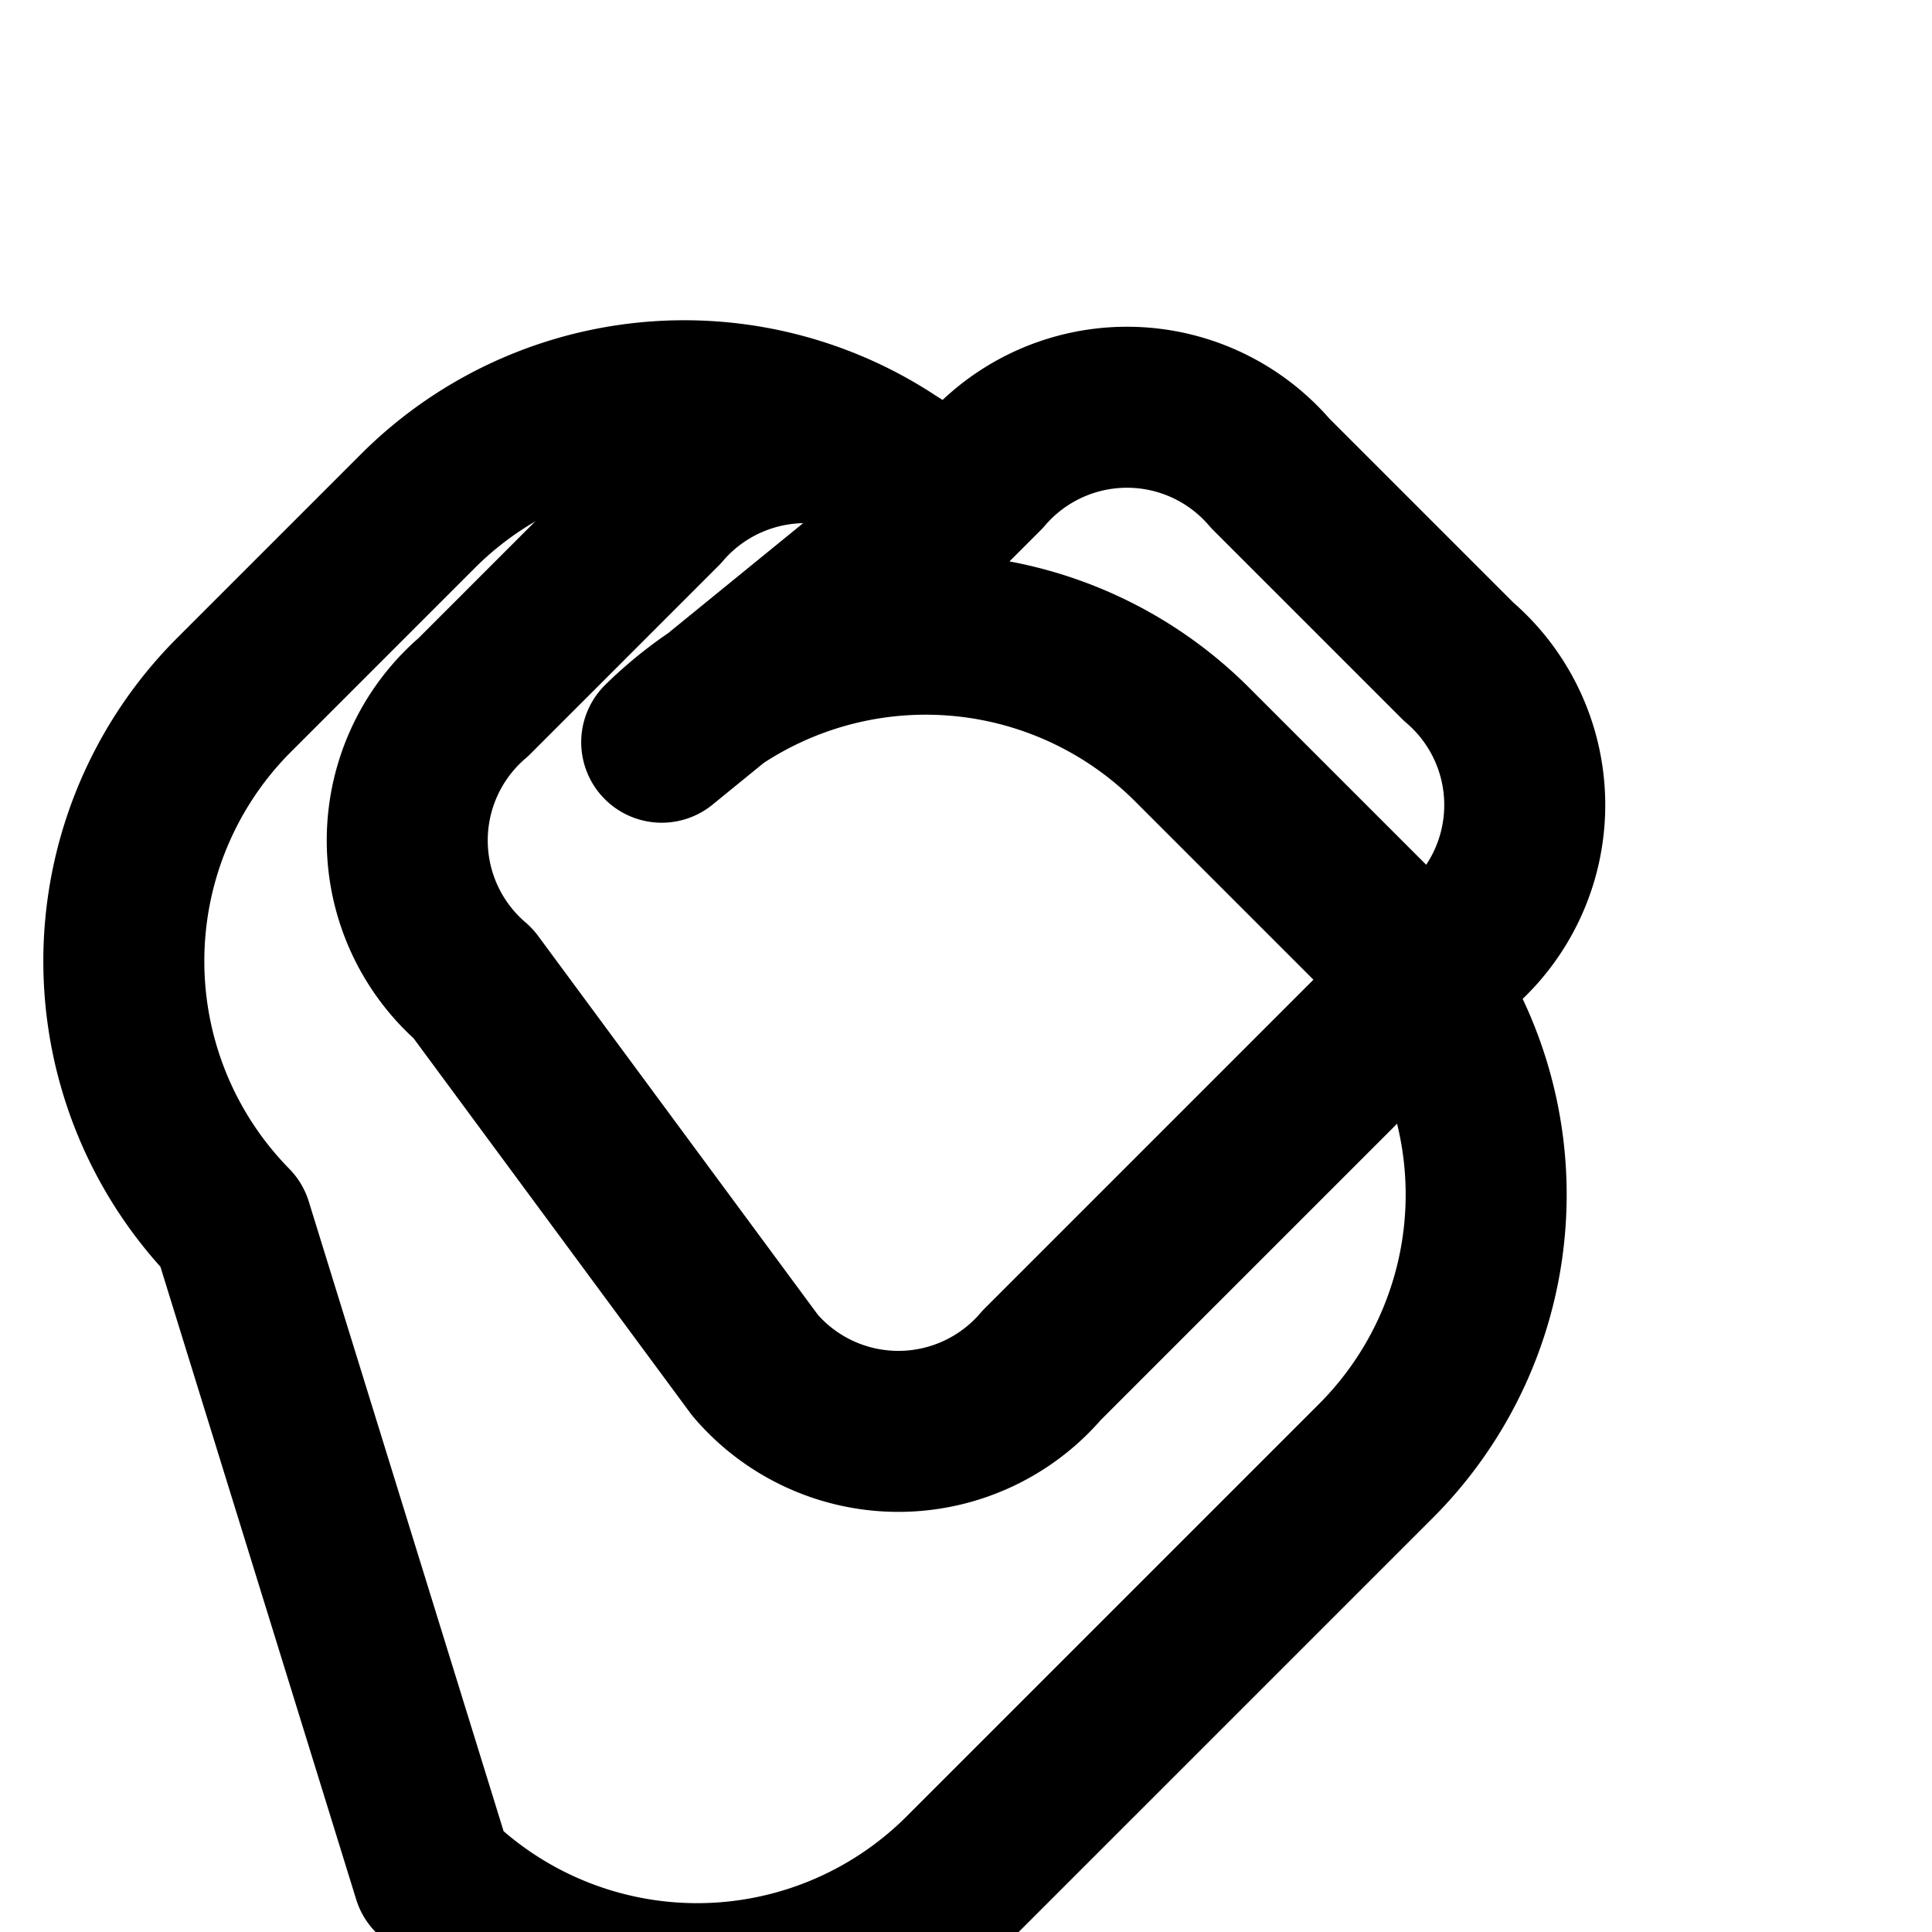
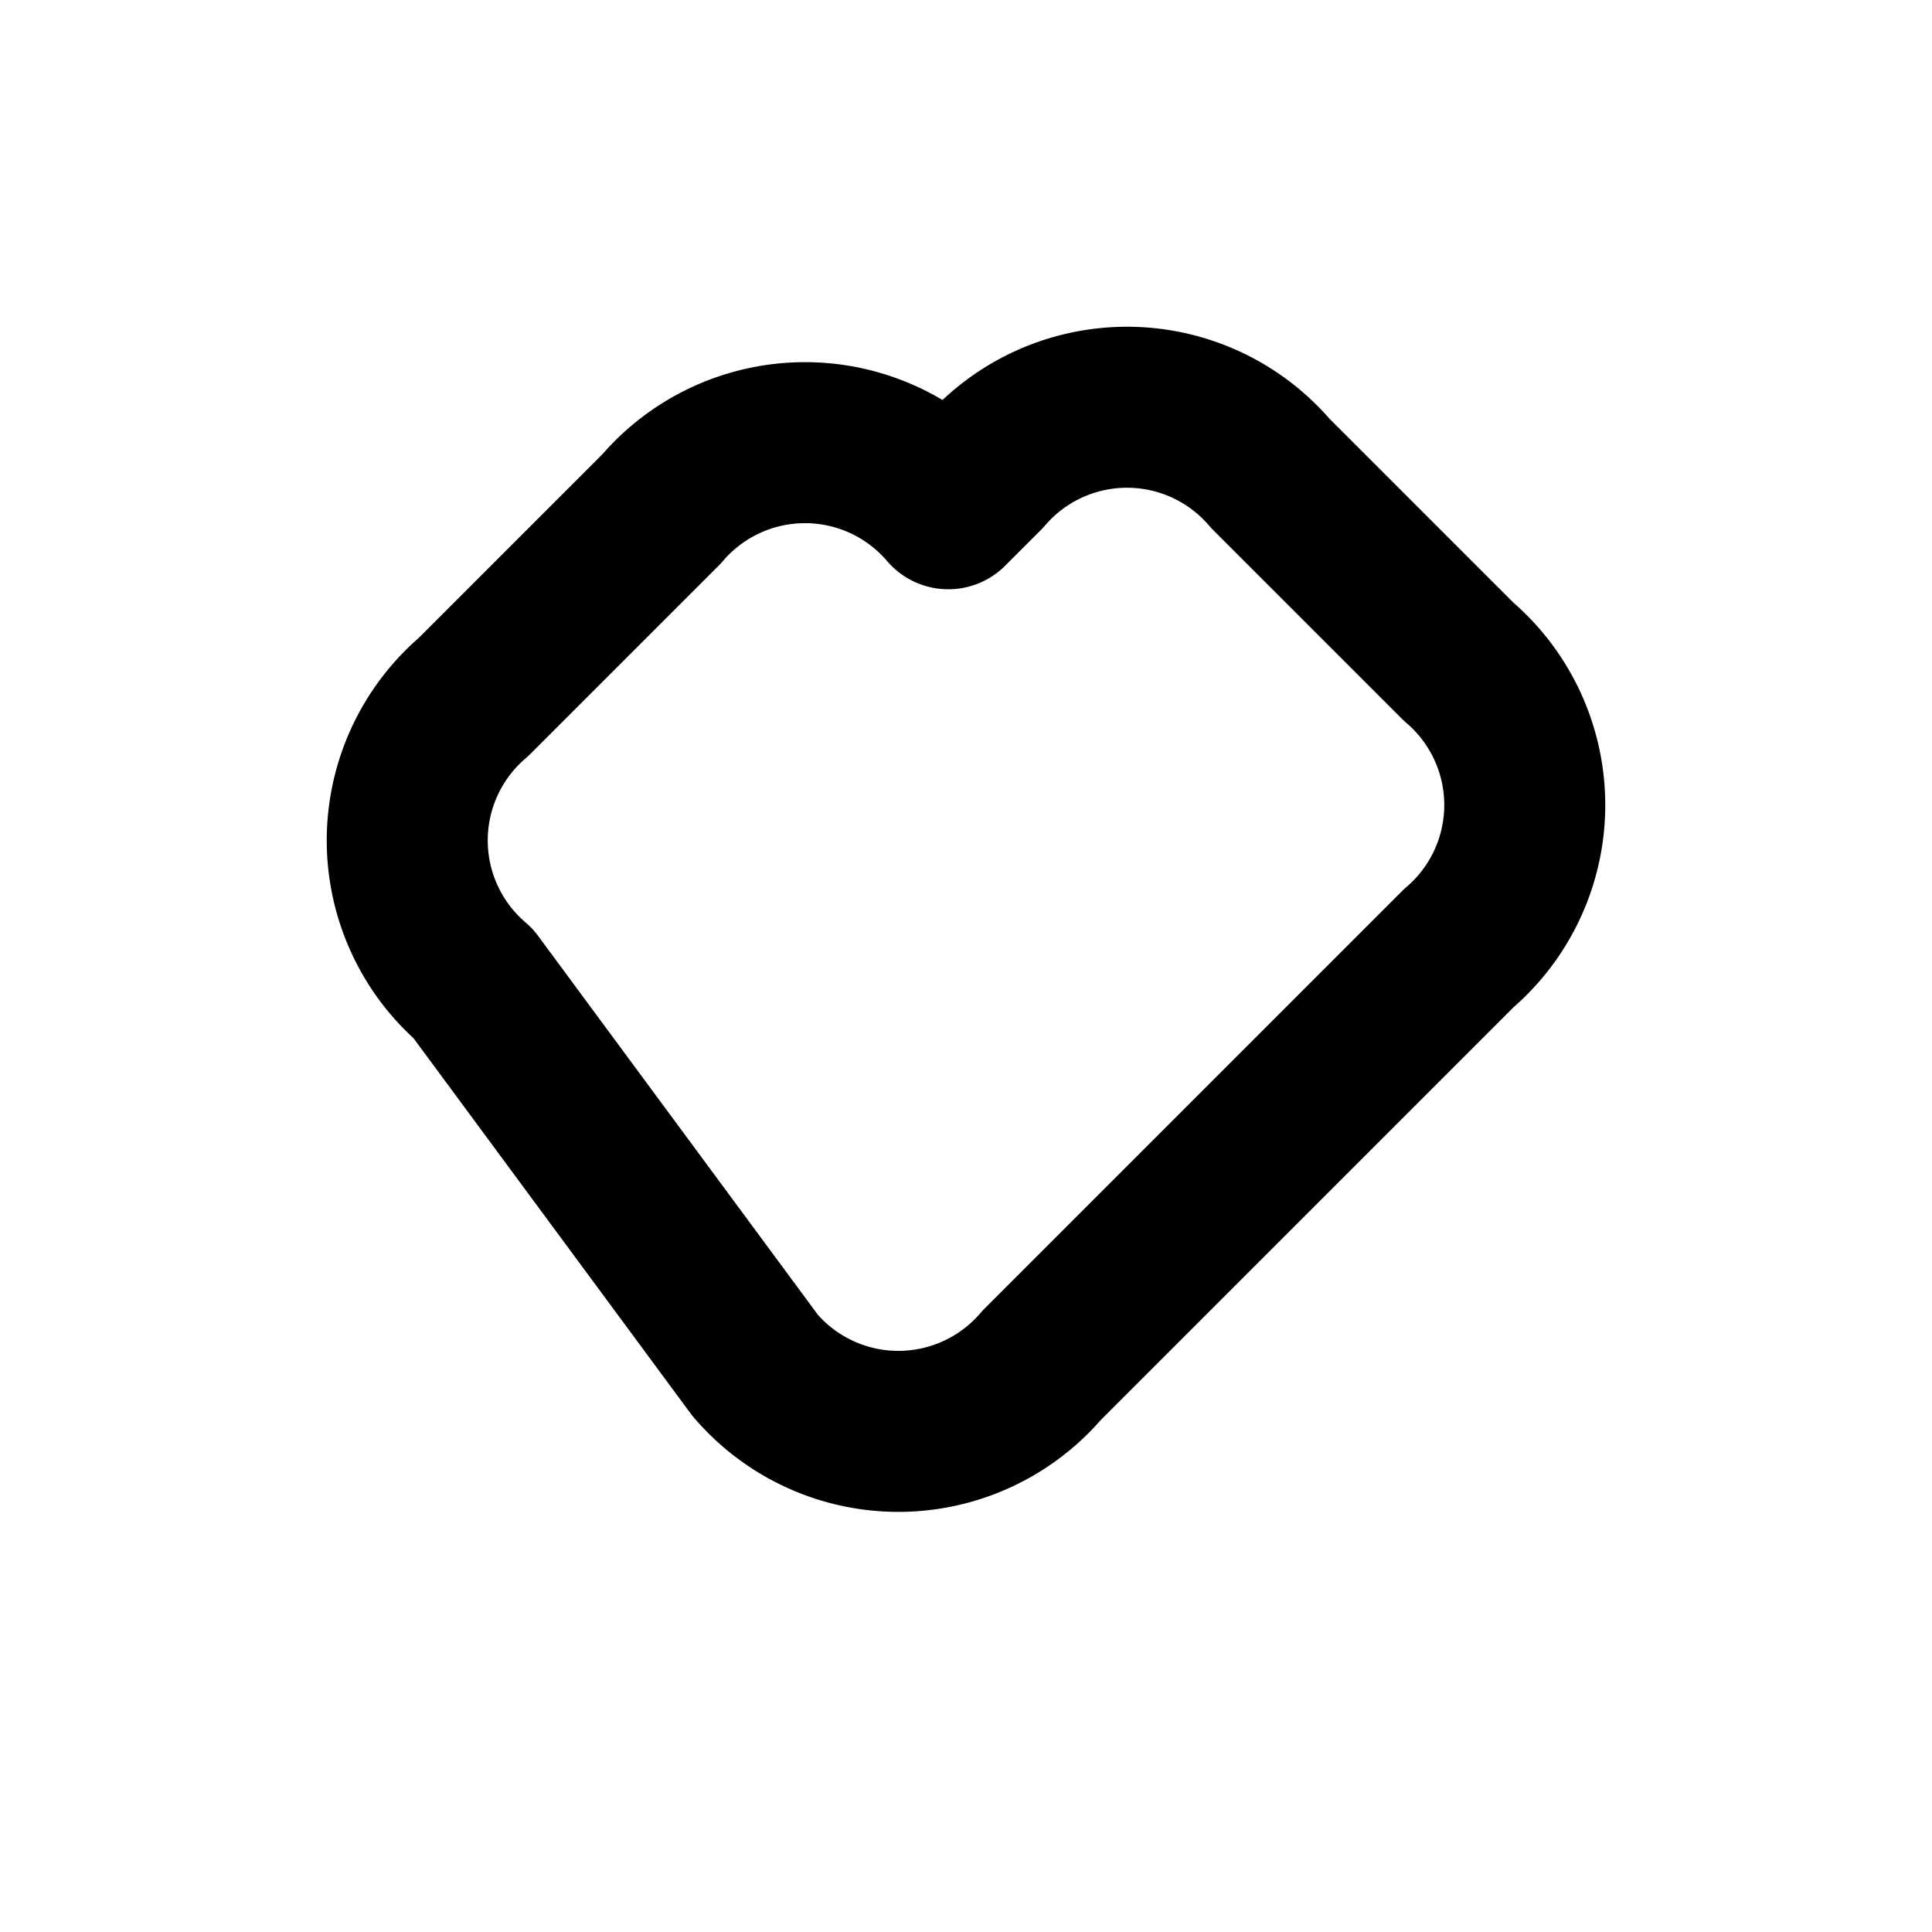
<svg xmlns="http://www.w3.org/2000/svg" width="24" height="24" viewBox="0 0 24 24" fill="none" stroke="currentColor" stroke-width="2" stroke-linecap="round" stroke-linejoin="round">
  <path d="M12.22 5.88a2.34 2.34 0 0 1 3.56 0l2.34 2.34a2.34 2.34 0 0 1 0 3.56l-5.18 5.18a2.34 2.34 0 0 1-3.56 0L5.88 12.22a2.34 2.34 0 0 1 0-3.56l2.34-2.34a2.34 2.34 0 0 1 3.56 0Z" />
-   <path d="M8.22 9.22a4.68 4.68 0 0 1 6.56 0l2.34 2.34a4.68 4.68 0 0 1 0 6.56l-5.18 5.18a4.68 4.68 0 0 1-6.56 0L2.88 15.22a4.68 4.68 0 0 1 0-6.56l2.34-2.34a4.68 4.68 0 0 1 6.56 0Z" />
</svg>